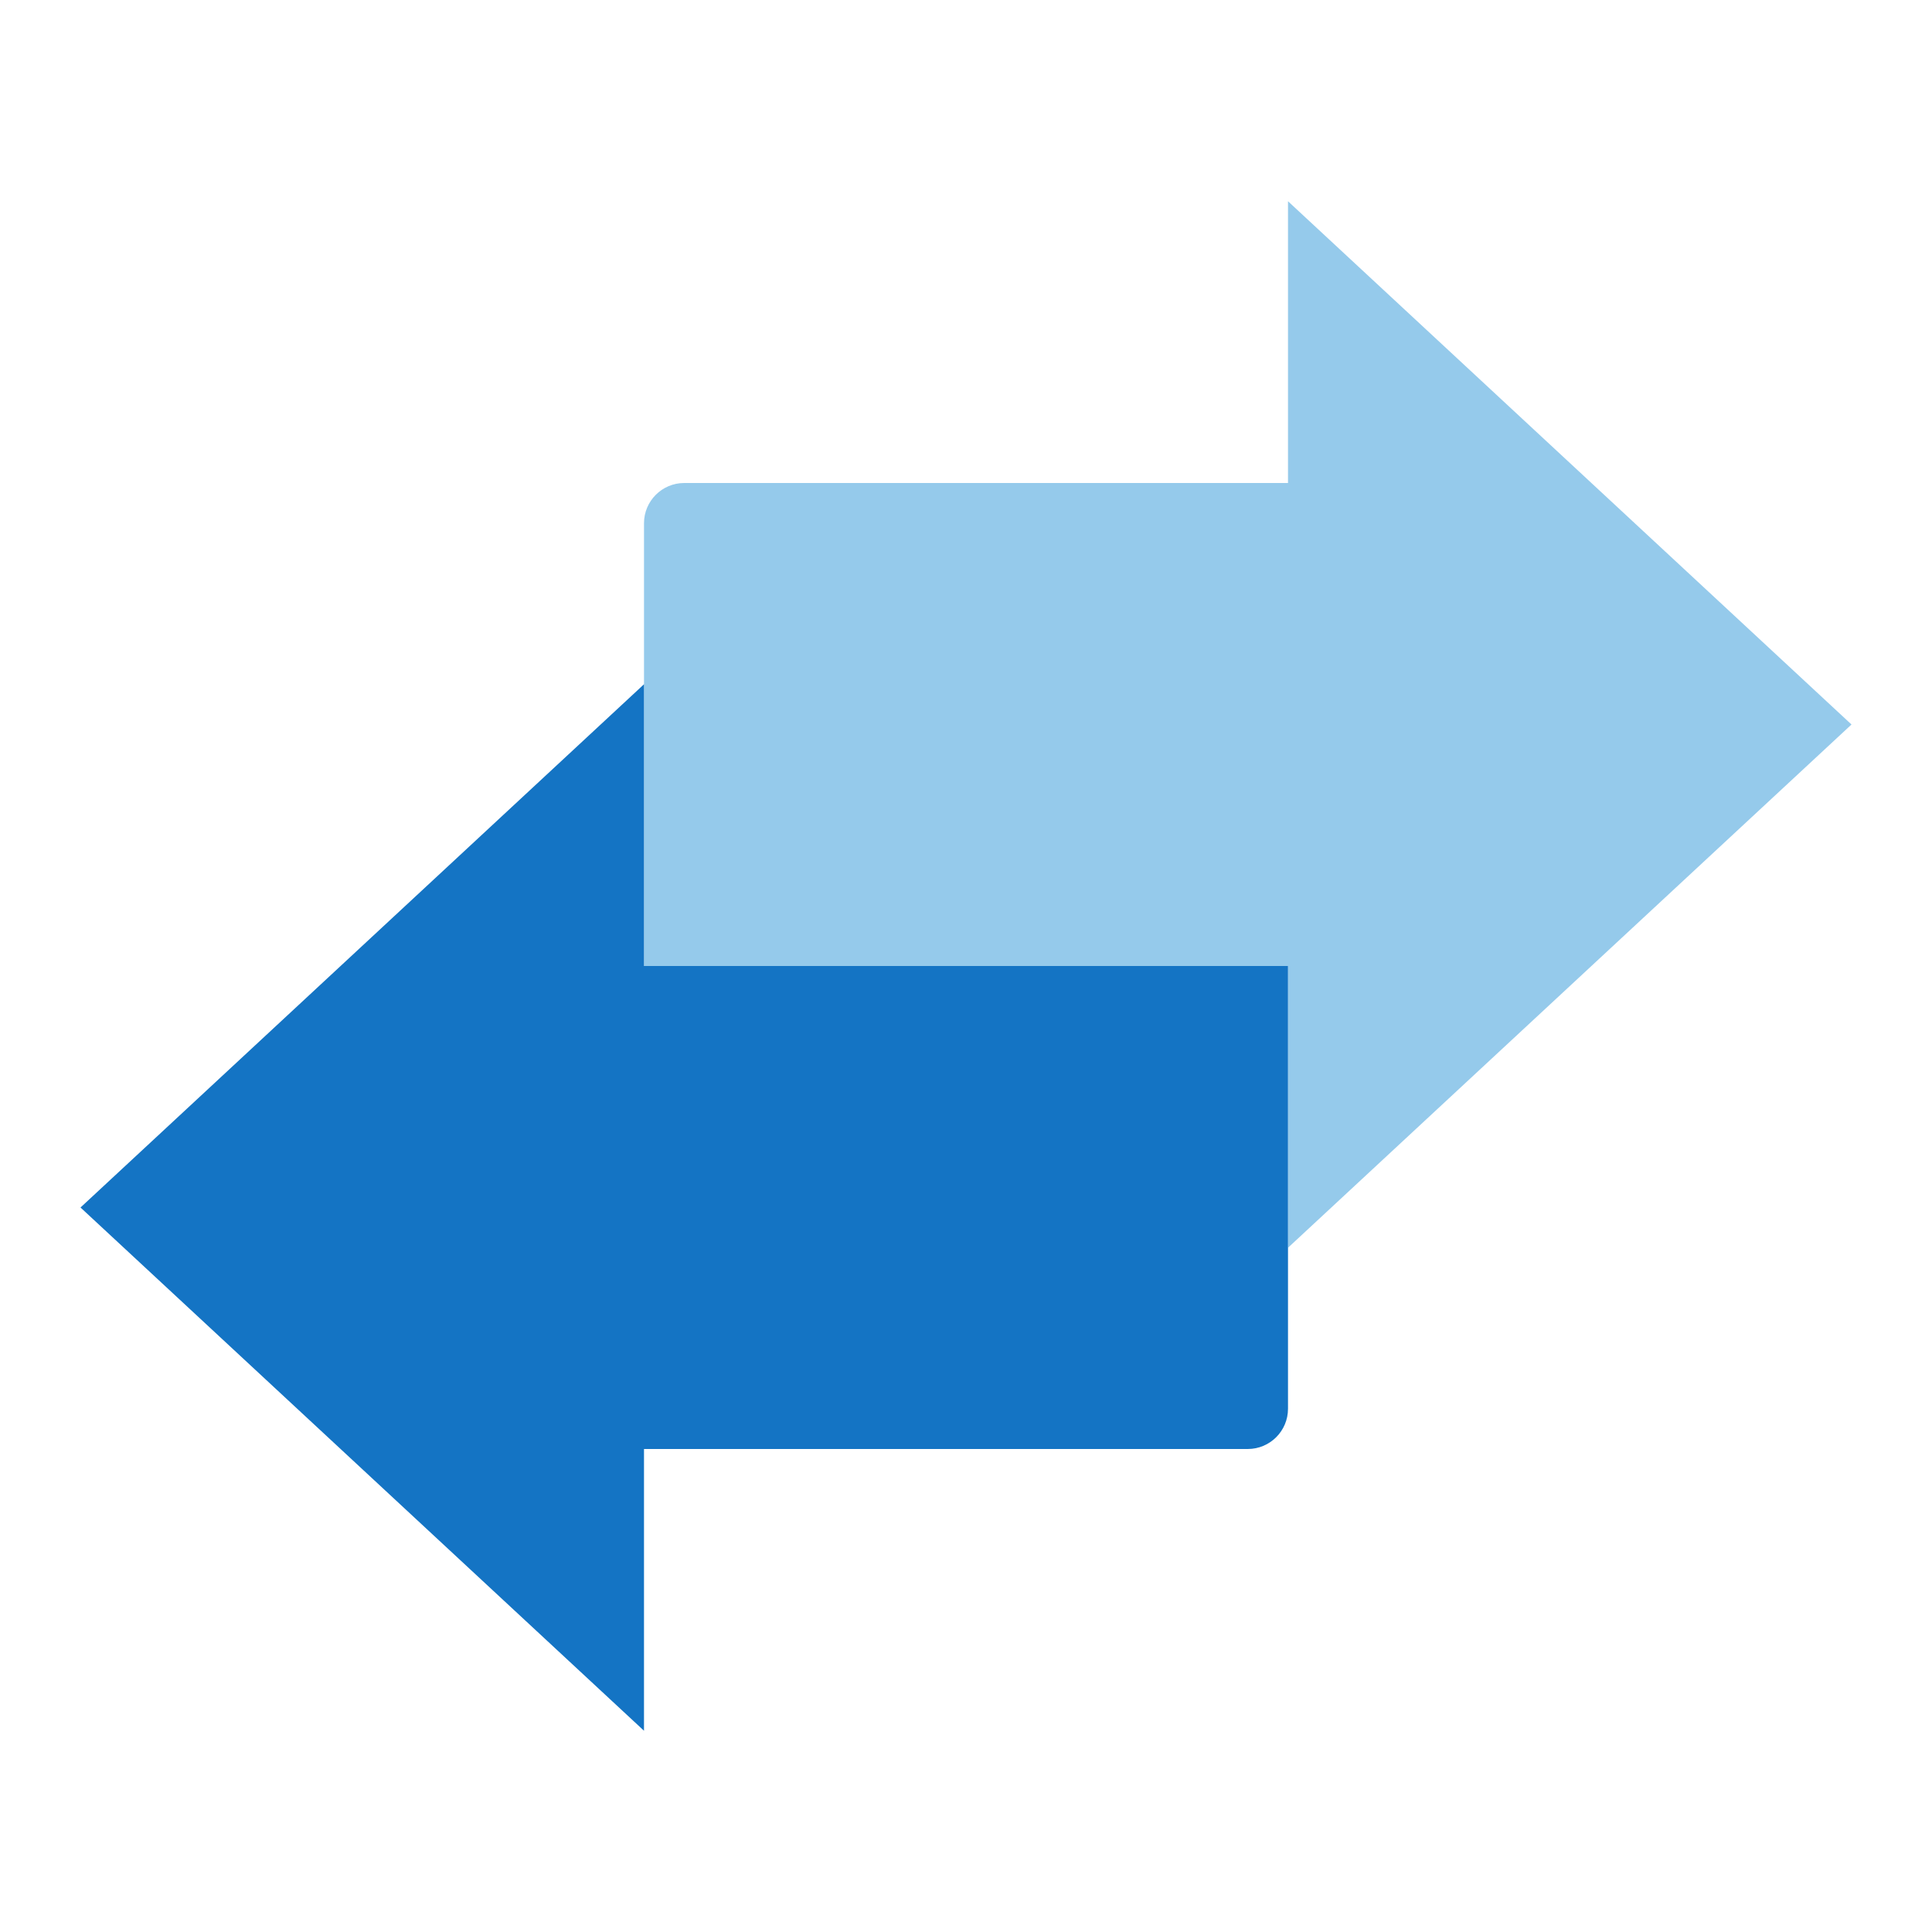
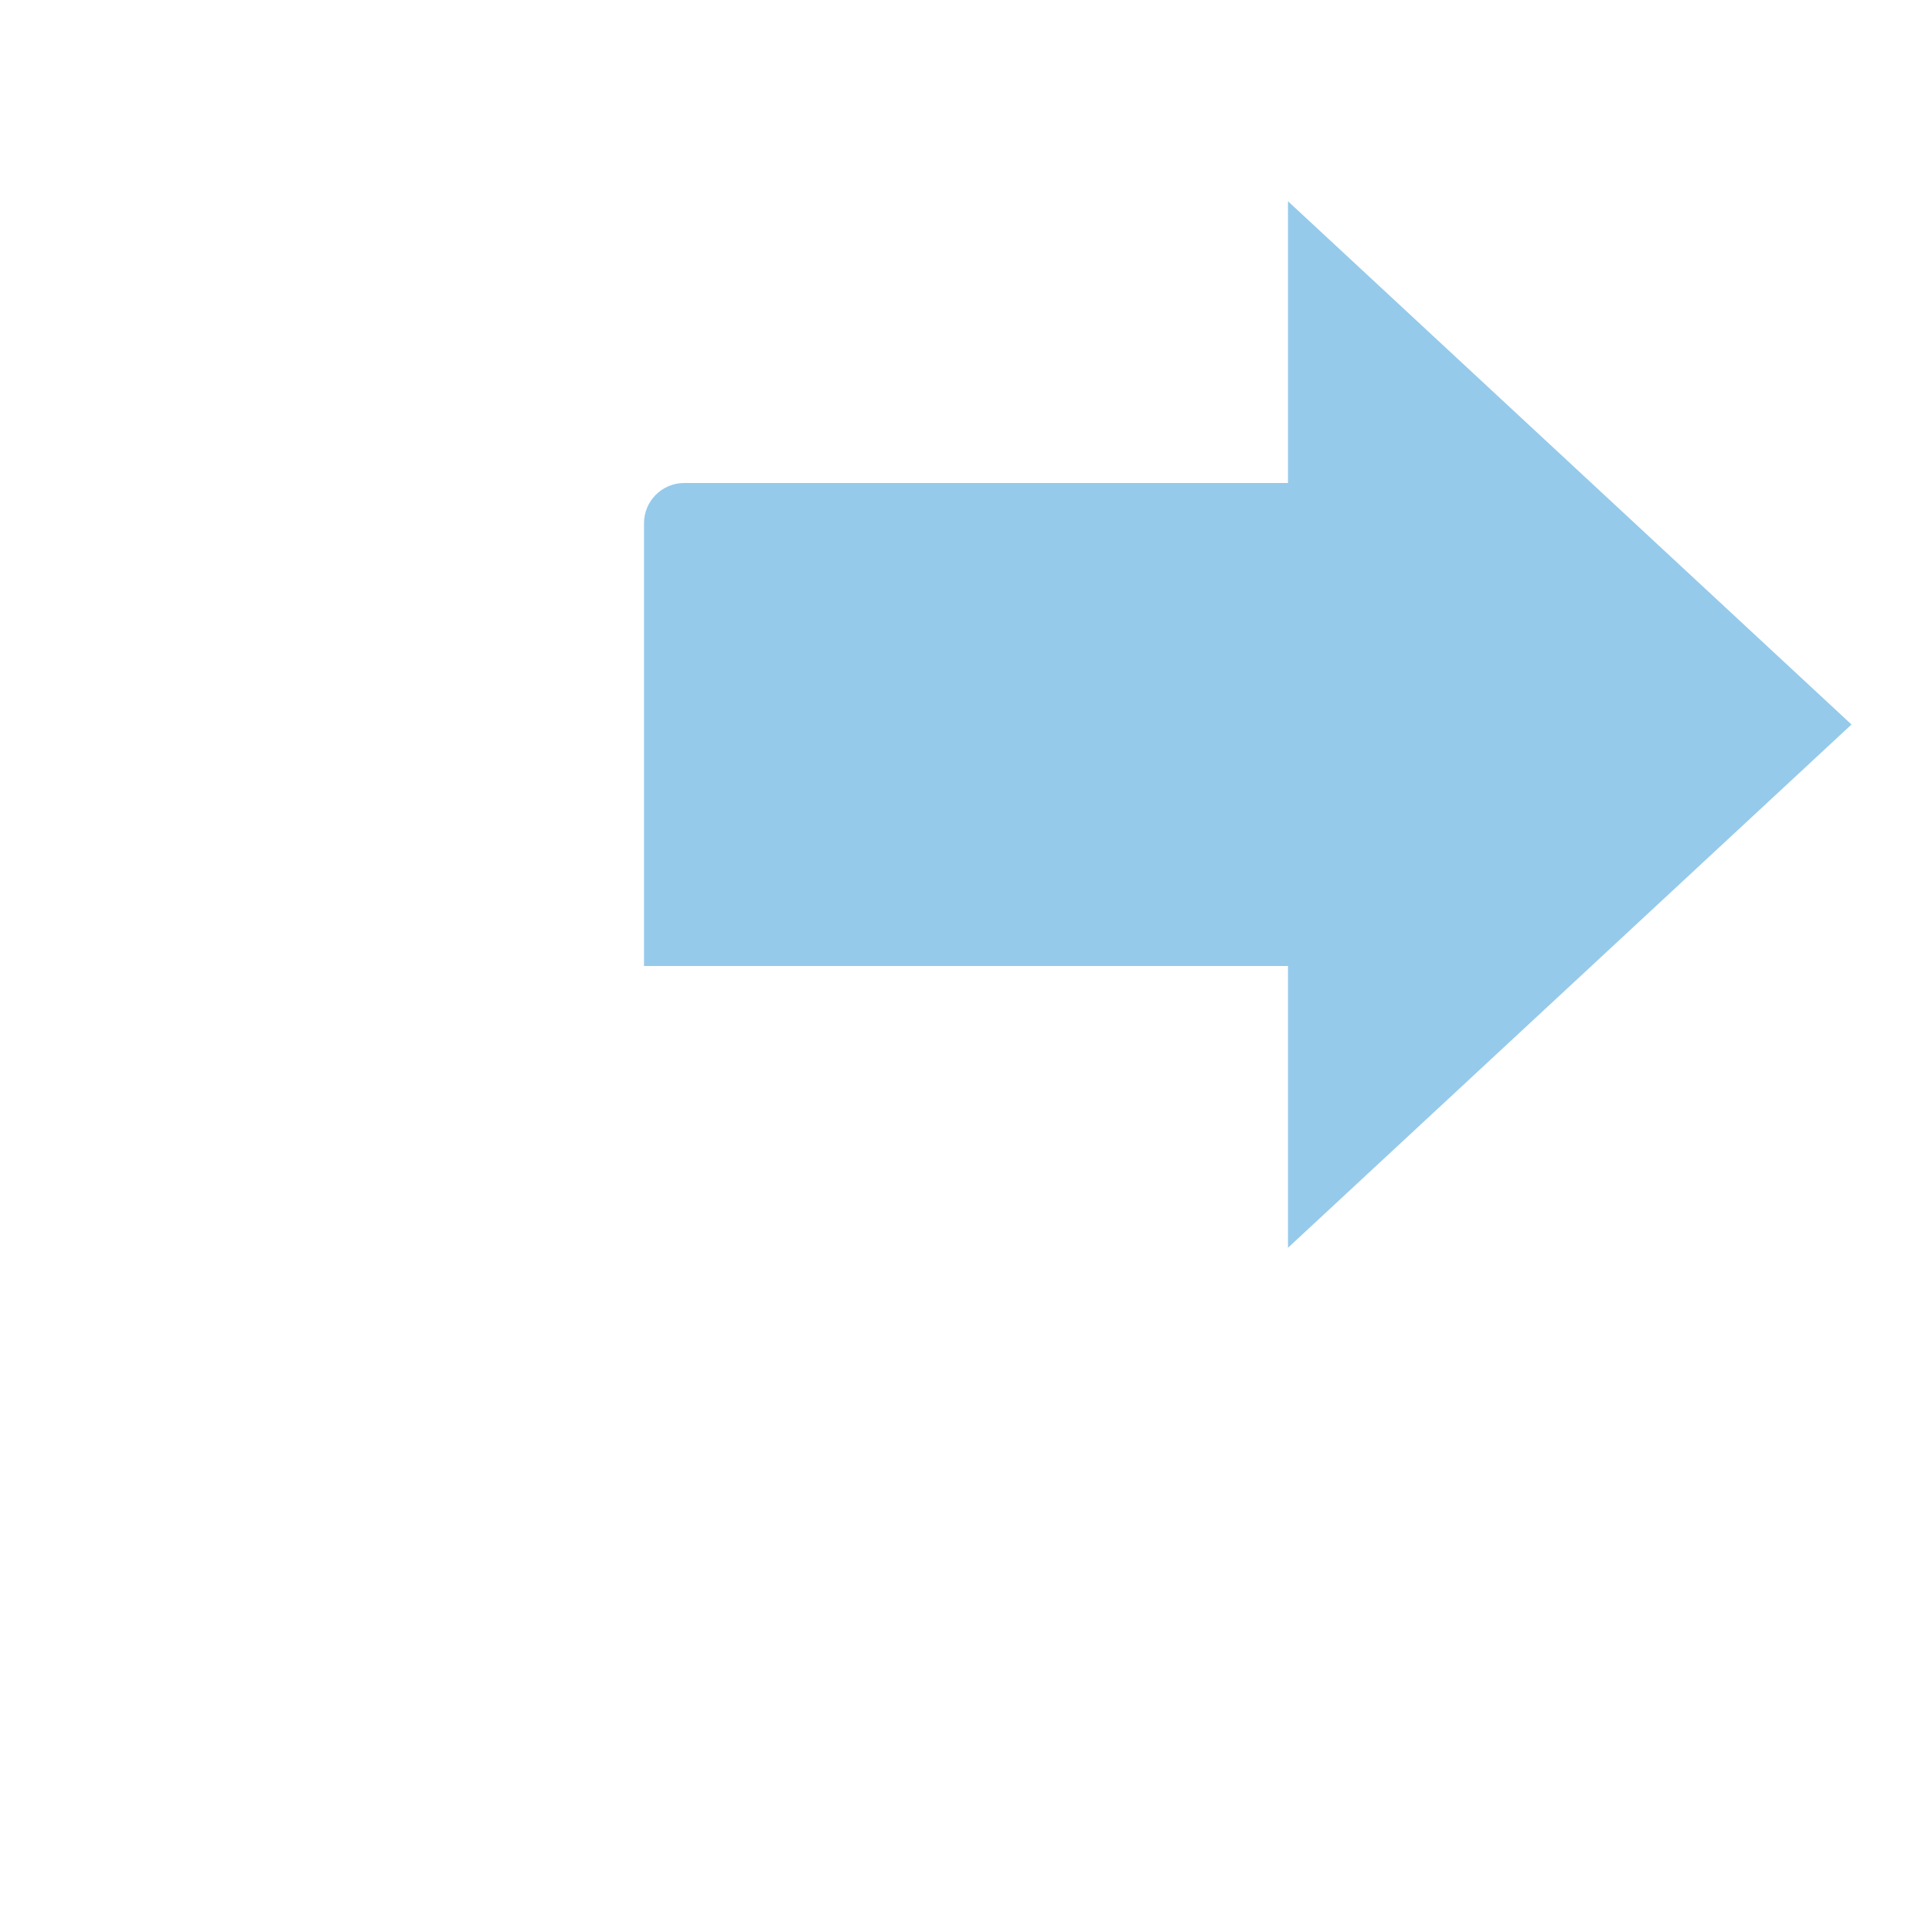
<svg xmlns="http://www.w3.org/2000/svg" id="Icon_export" viewBox="0 0 48 48">
  <path d="m32,12v-7l14,13-14,13v-7h-16v-11c0-.552.448-1,1-1h15Z" style="fill:#95caeb;" />
-   <path d="m16,36v7L2,30l14-13v7h16v11c0,.552-.448,1-1,1h-15Z" style="fill:#1474c4;" />
-   <rect width="48" height="48" style="fill:none;" />
</svg>